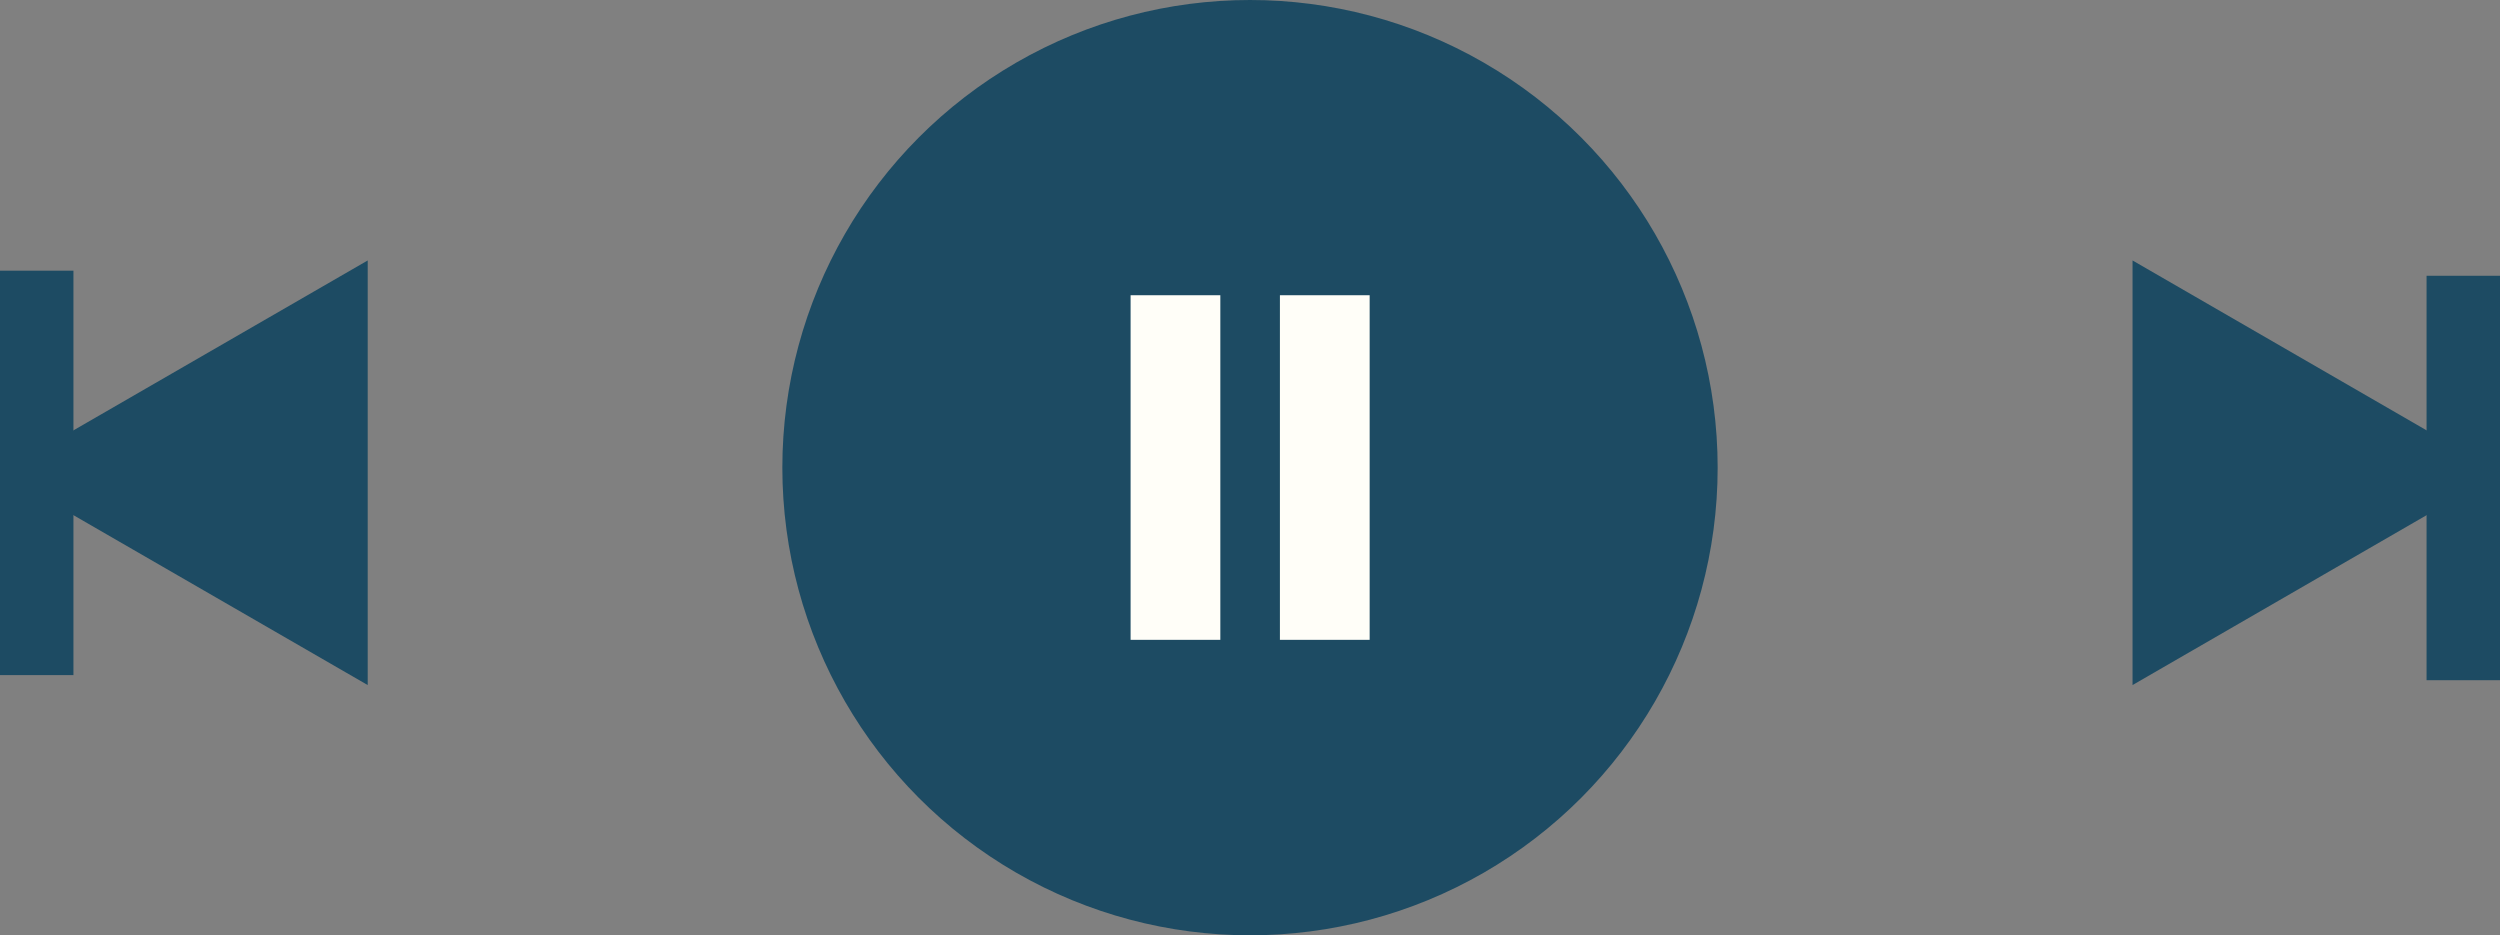
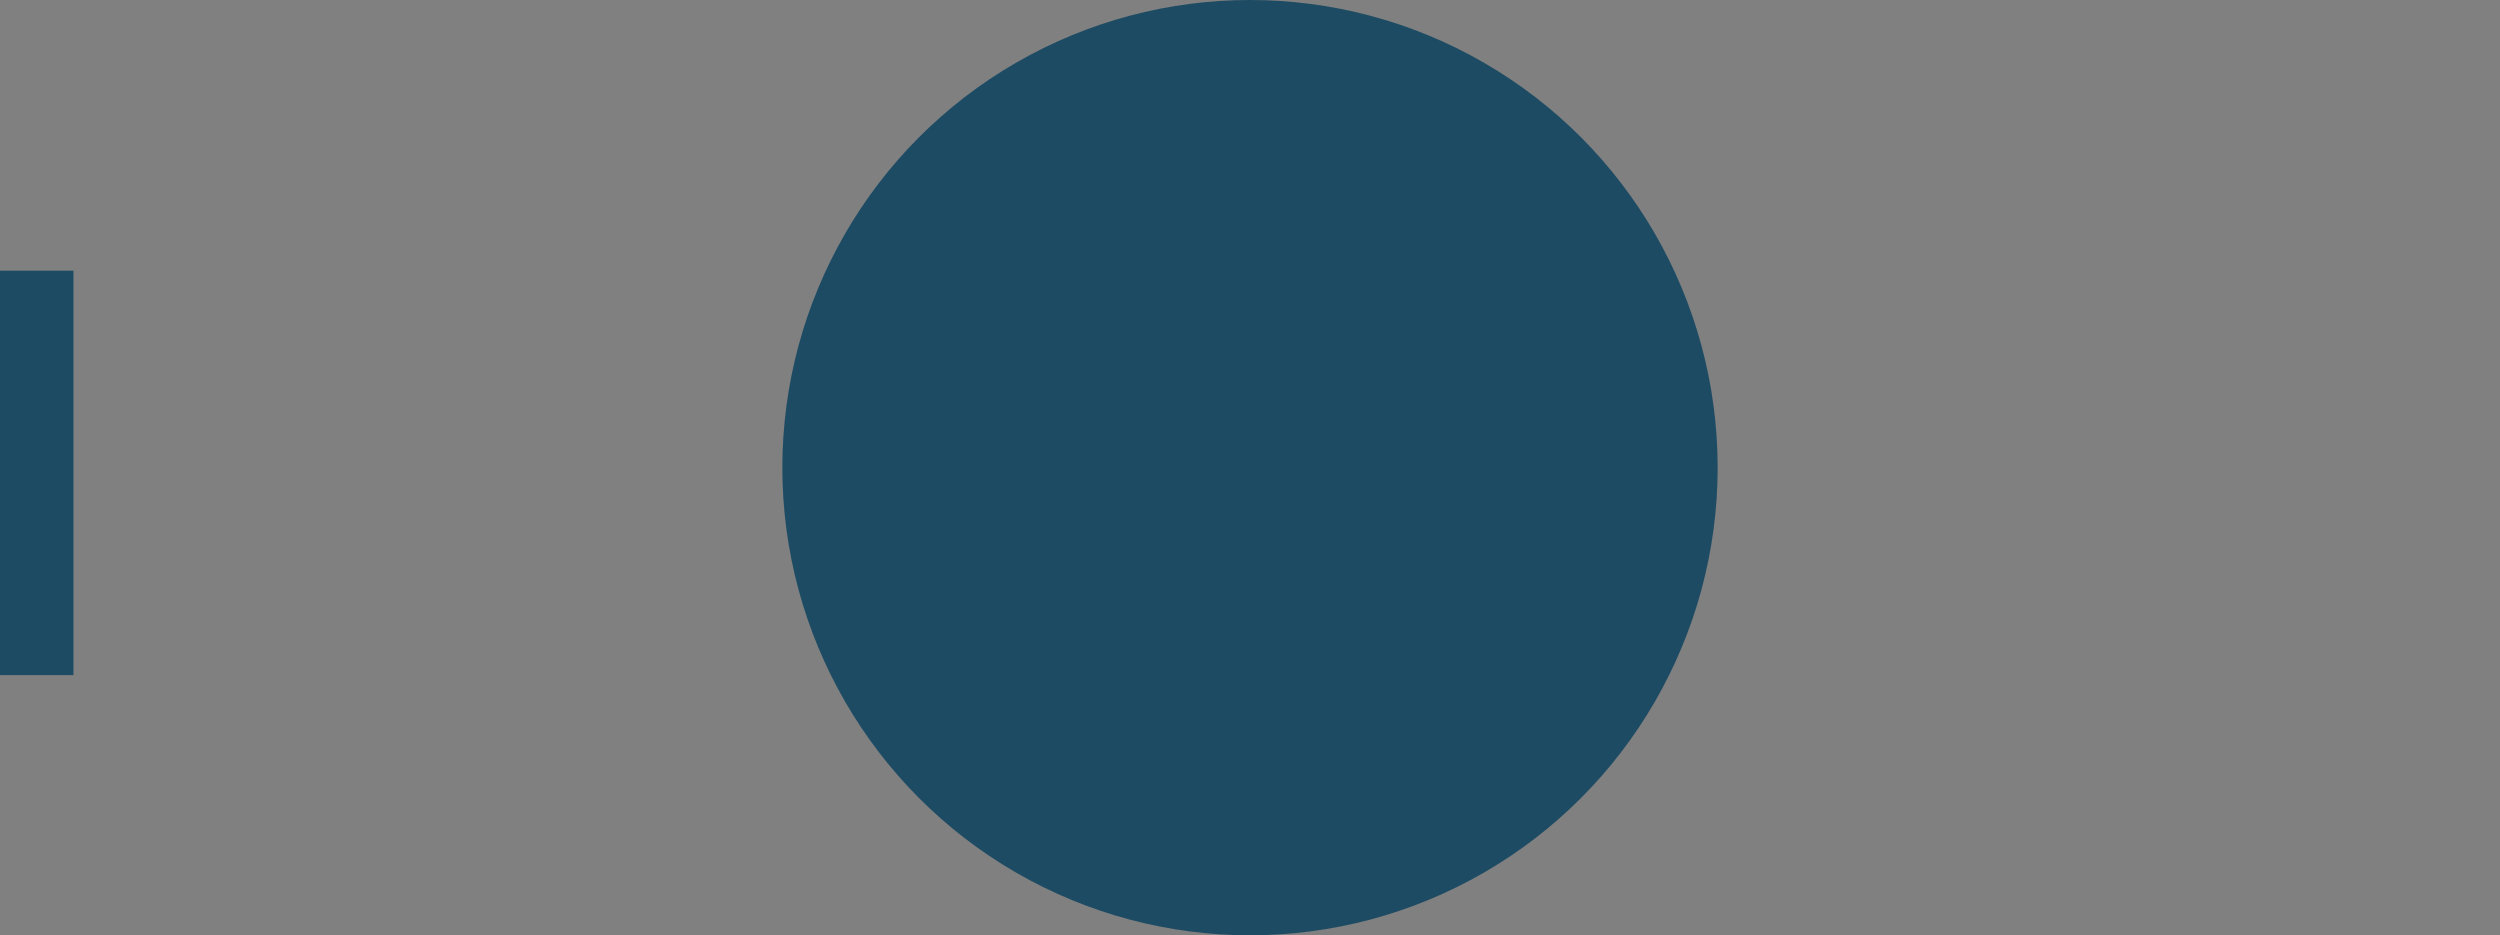
<svg xmlns="http://www.w3.org/2000/svg" id="Слой_1" data-name="Слой 1" viewBox="0 0 102.8 38.46">
  <rect x="0" y="0" width="102.8" height="38.46" fill="#808080" stroke="none" />
  <defs>
    <style>.cls-1{fill:#1d4b63;}.cls-2{fill:#fffef8;}</style>
  </defs>
  <circle class="cls-1" cx="51.4" cy="19.23" r="19.23" />
  <rect class="cls-1" y="11.13" width="3.02" height="16.63" />
-   <polygon class="cls-1" points="0 19.44 15.12 28.17 15.12 10.71 0 19.44" />
-   <rect class="cls-1" x="99.78" y="11.34" width="3.02" height="16.63" />
-   <polygon class="cls-1" points="102.8 19.44 87.69 10.71 87.69 28.17 102.8 19.44" />
-   <rect class="cls-2" x="46.49" y="12.14" width="3.69" height="14.17" />
-   <rect class="cls-2" x="52.63" y="12.14" width="3.69" height="14.17" />
</svg>